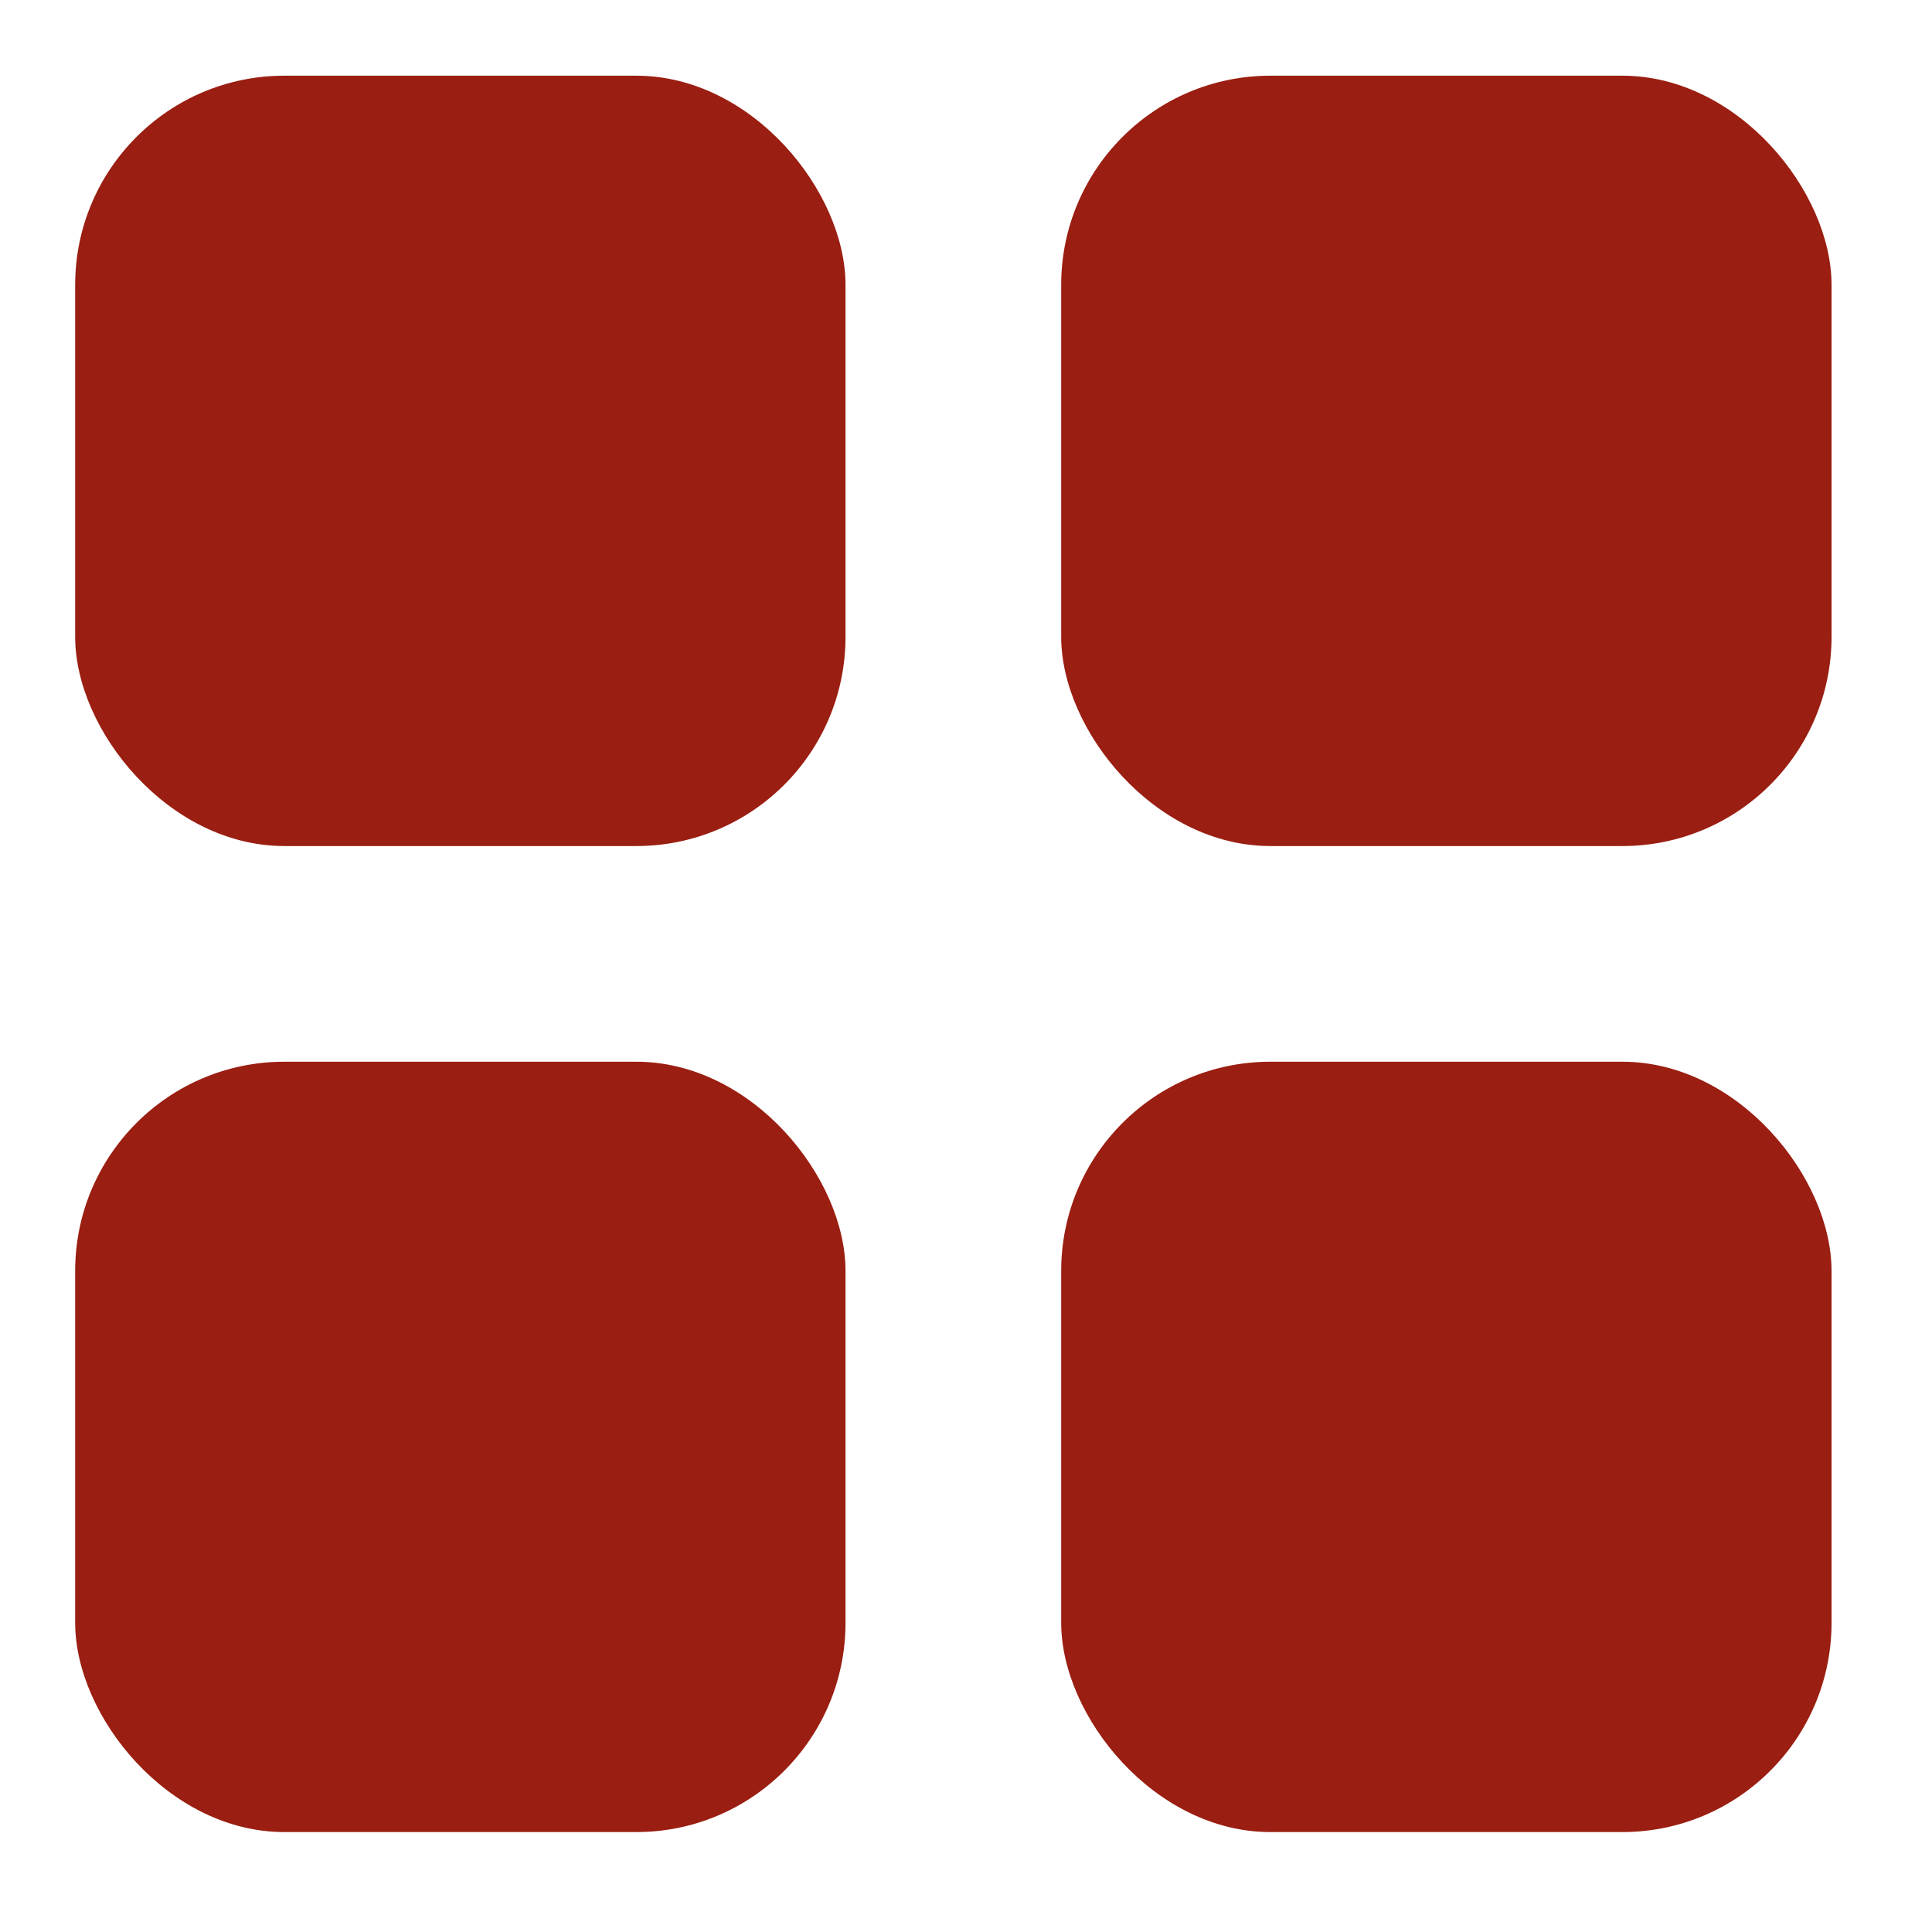
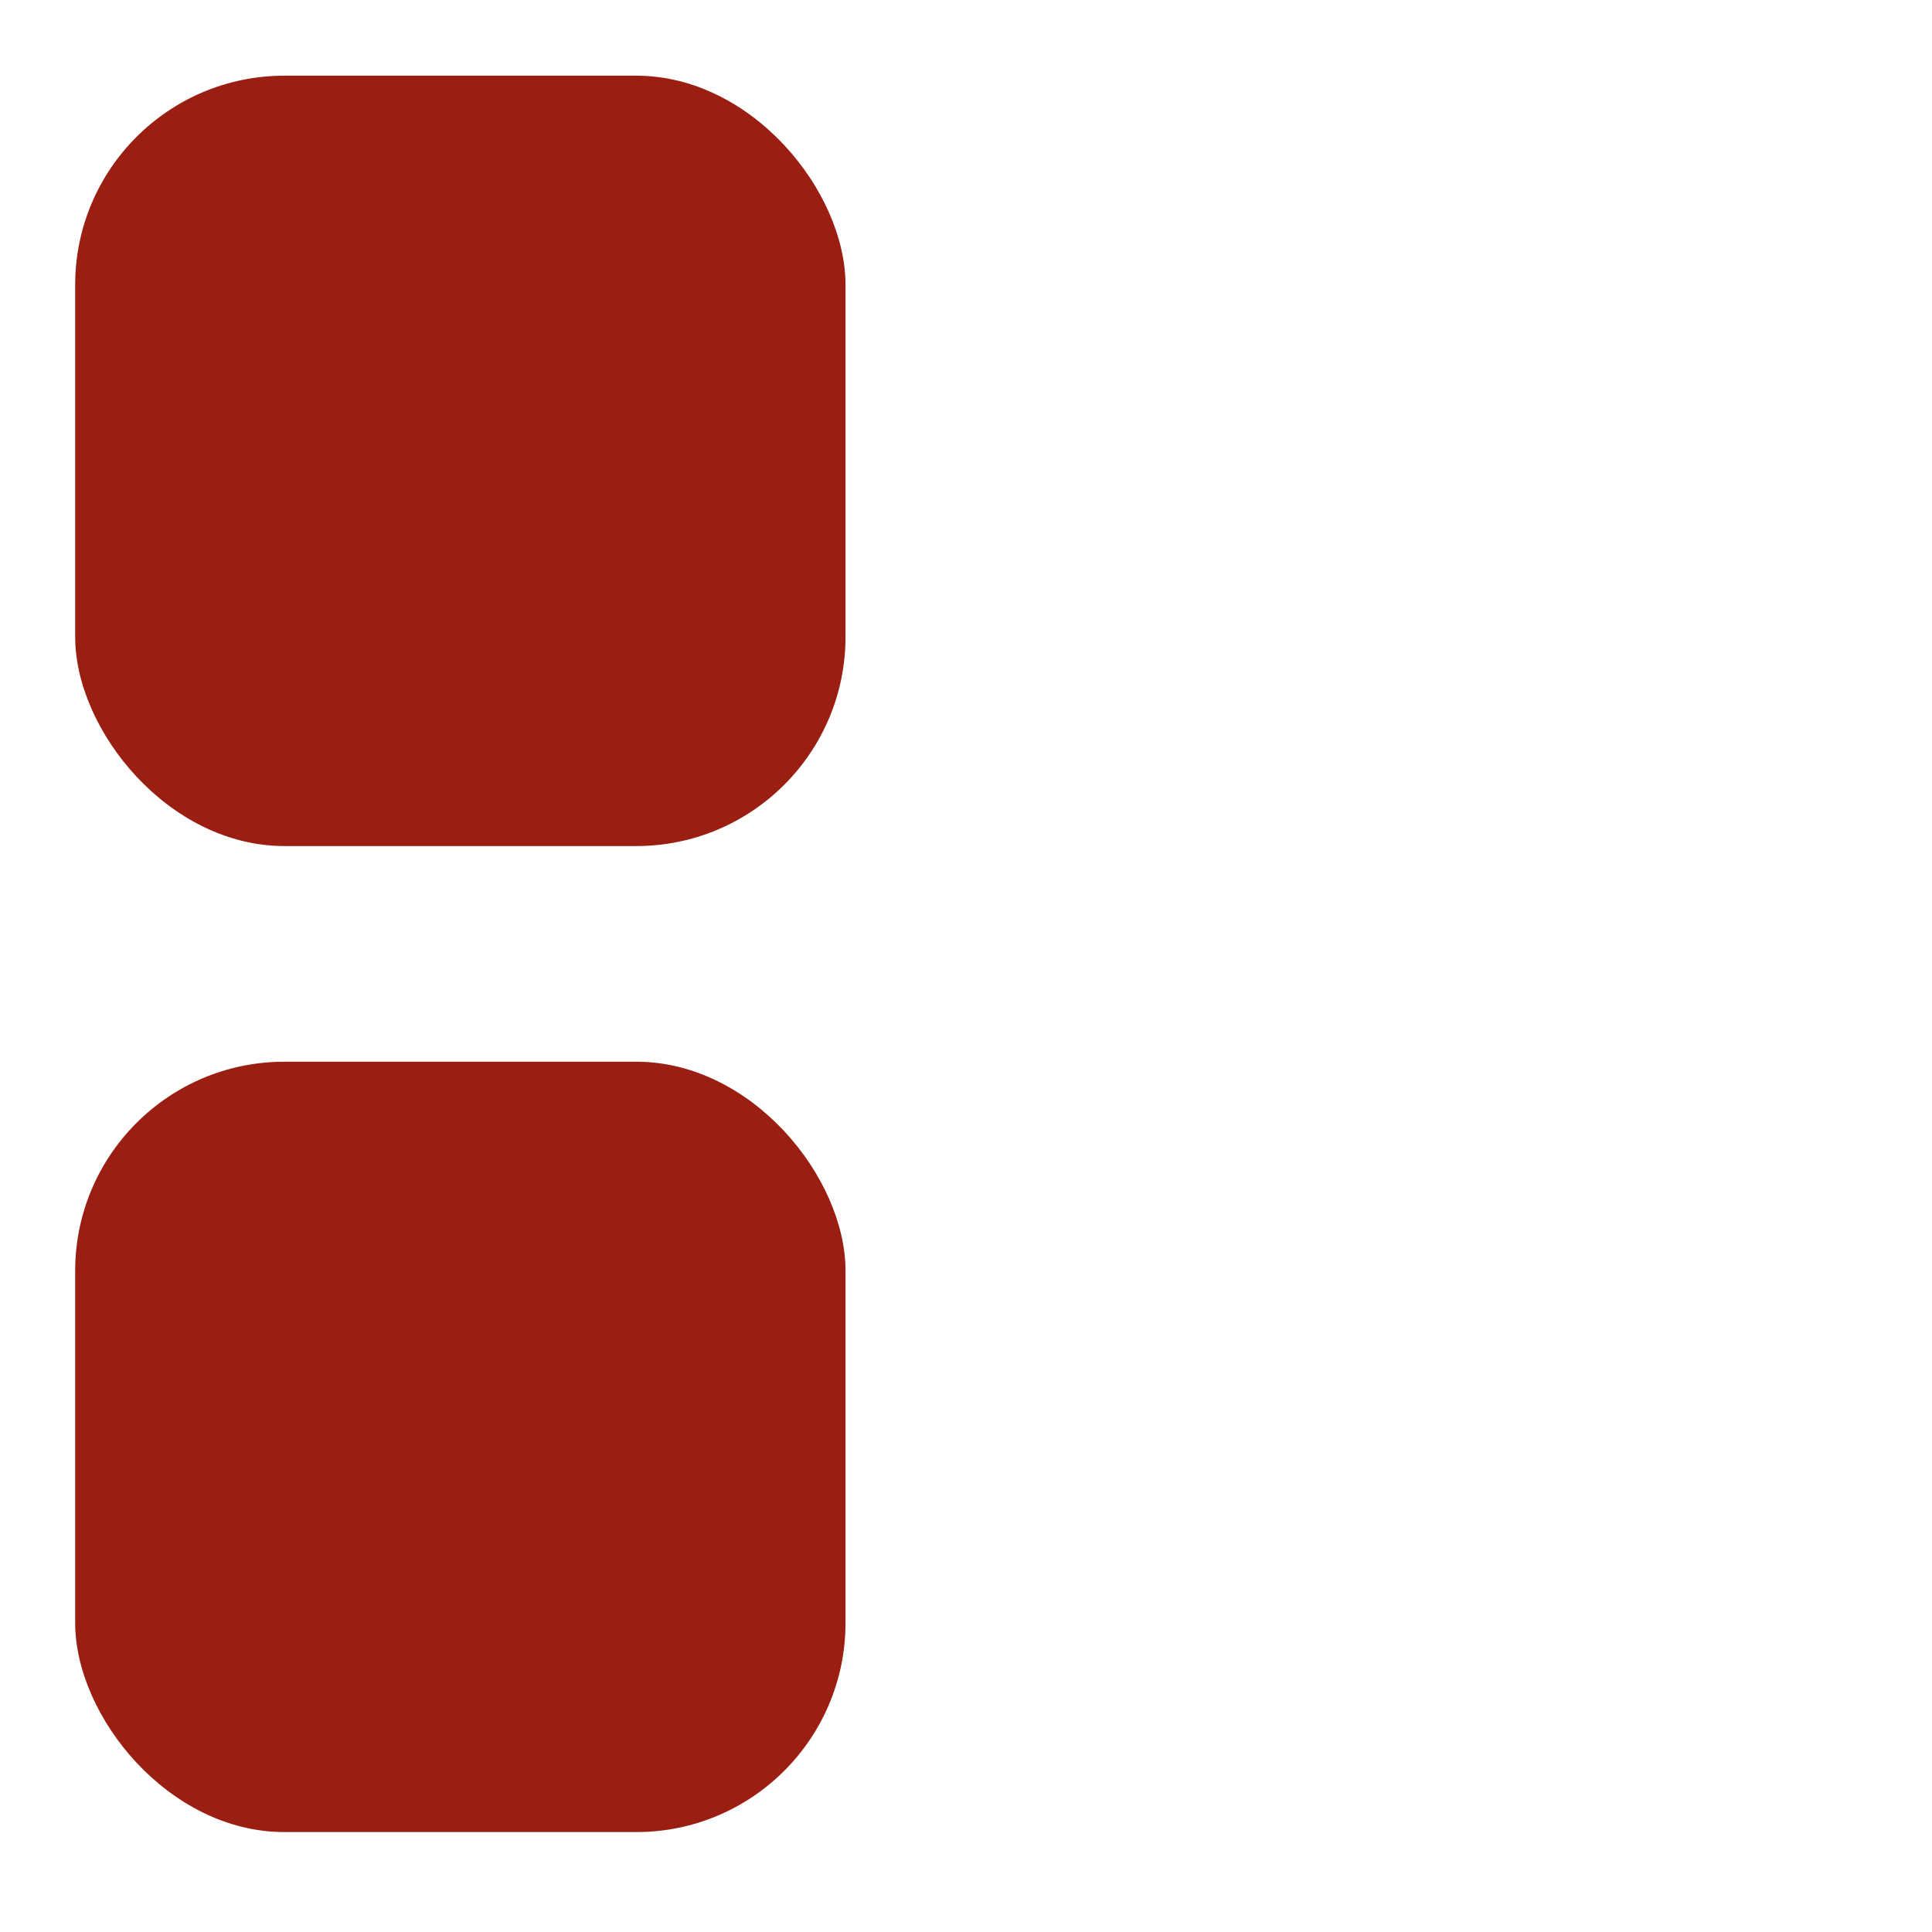
<svg xmlns="http://www.w3.org/2000/svg" width="11" height="11" viewBox="0 0 11 11" fill="none">
  <rect x="0.428" y="0.431" width="4.386" height="4.386" rx="1.191" fill="#9A1E11" />
-   <rect x="6.042" y="0.431" width="4.386" height="4.386" rx="1.191" fill="#9A1E11" />
-   <rect x="6.042" y="6.045" width="4.386" height="4.386" rx="1.191" fill="#9A1E11" />
  <rect x="0.428" y="6.045" width="4.386" height="4.386" rx="1.191" fill="#9A1E11" />
</svg>